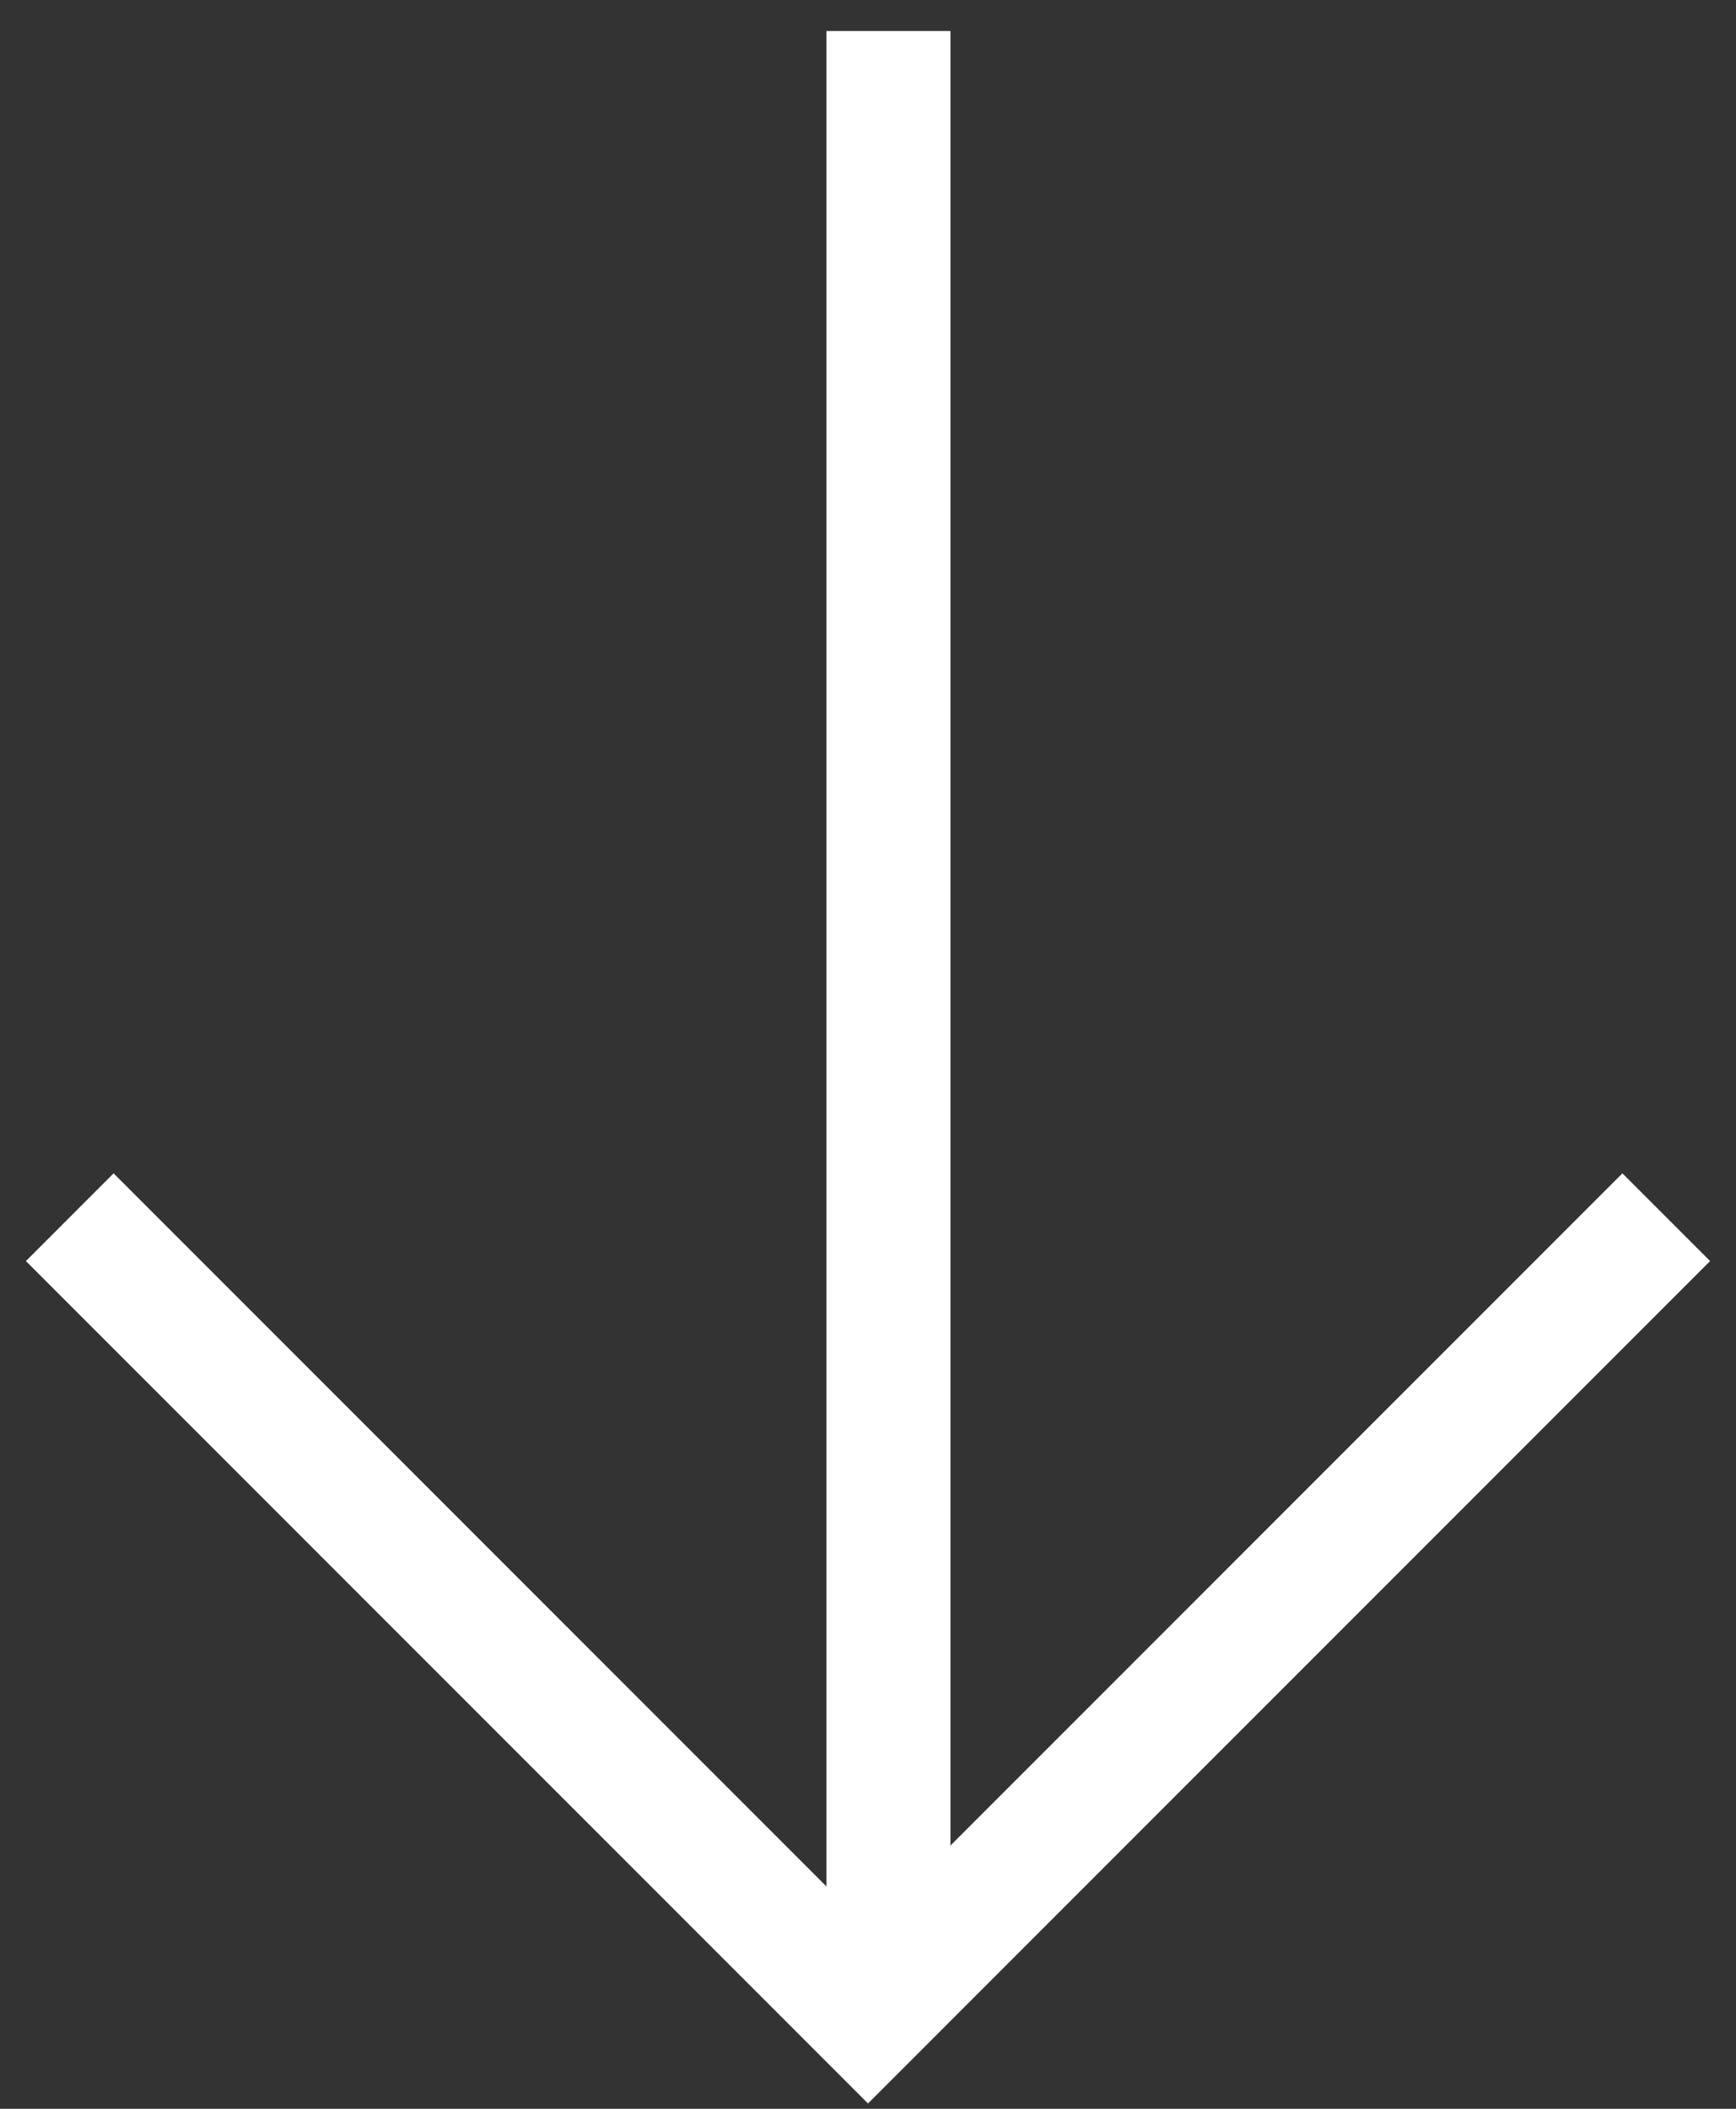
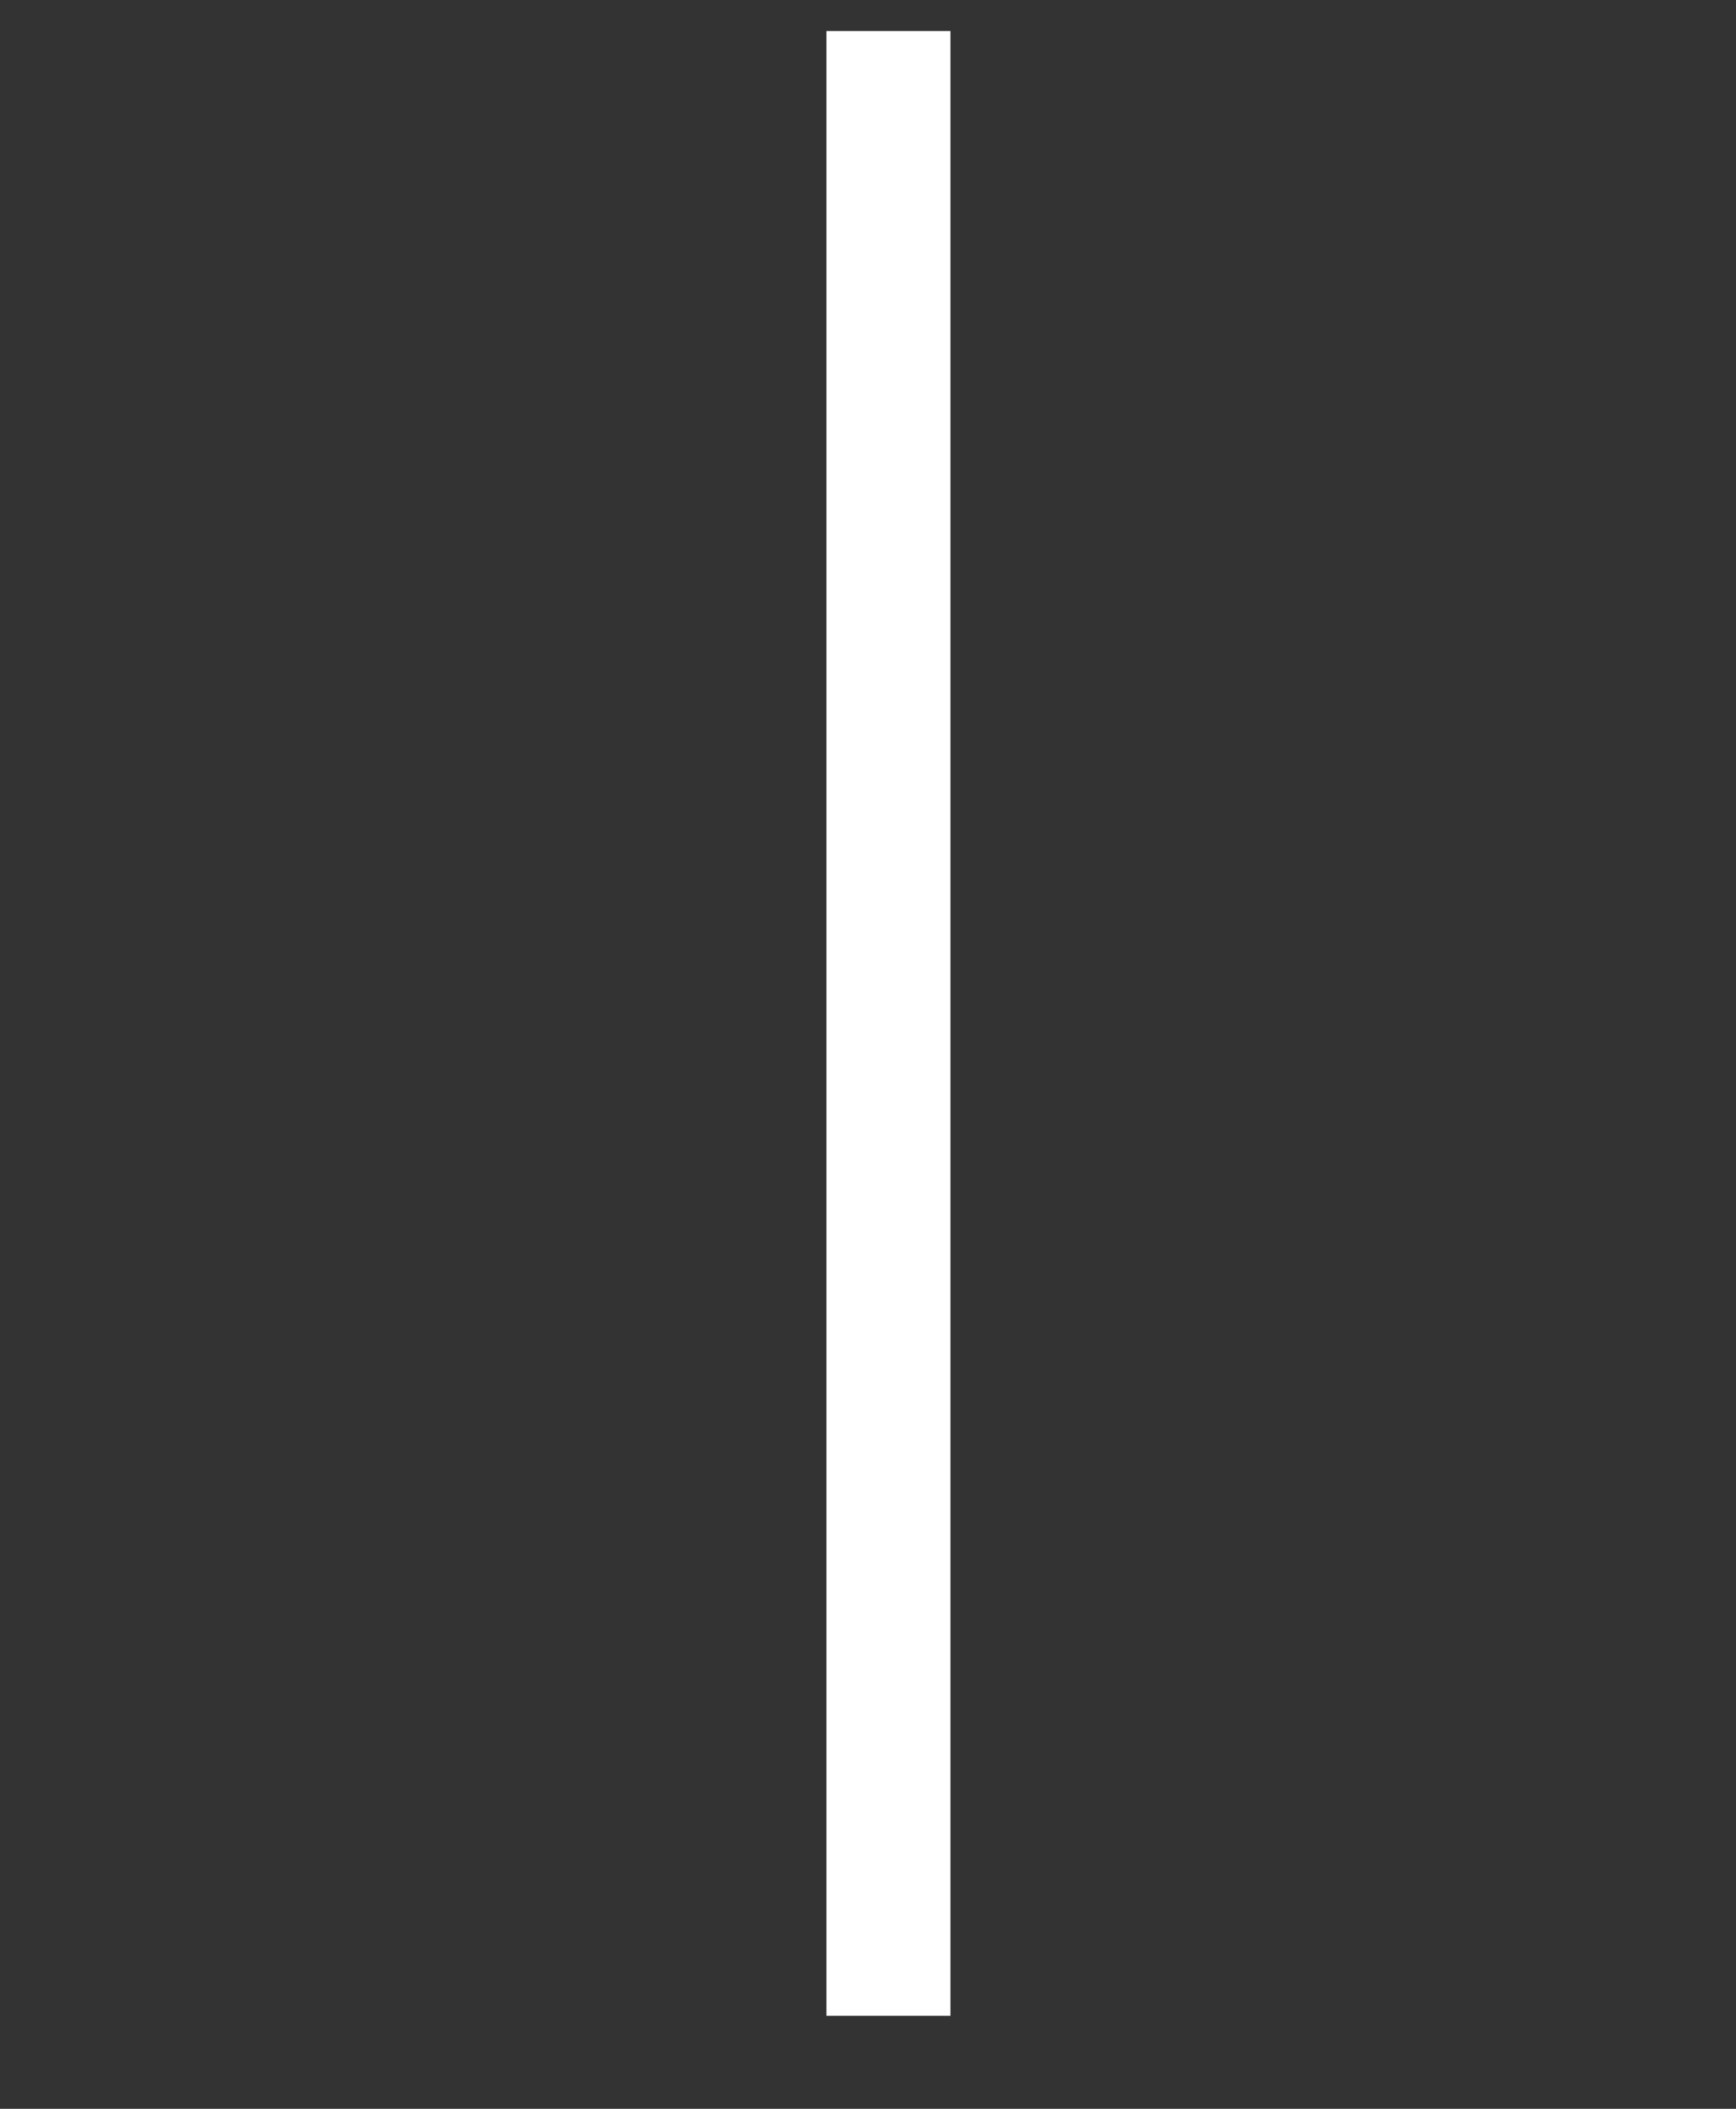
<svg xmlns="http://www.w3.org/2000/svg" width="28" height="34" viewBox="0 0 28 34" fill="none">
  <rect x="0" y="0" width="28" height="34" fill="#333333" stroke="none" />
-   <path d="M26.875 19.625L14 32.5L1.125 19.625" stroke="white" stroke-width="2" />
  <path d="M14.33 32.5L14.33 0.5" stroke="white" stroke-width="2" />
</svg>